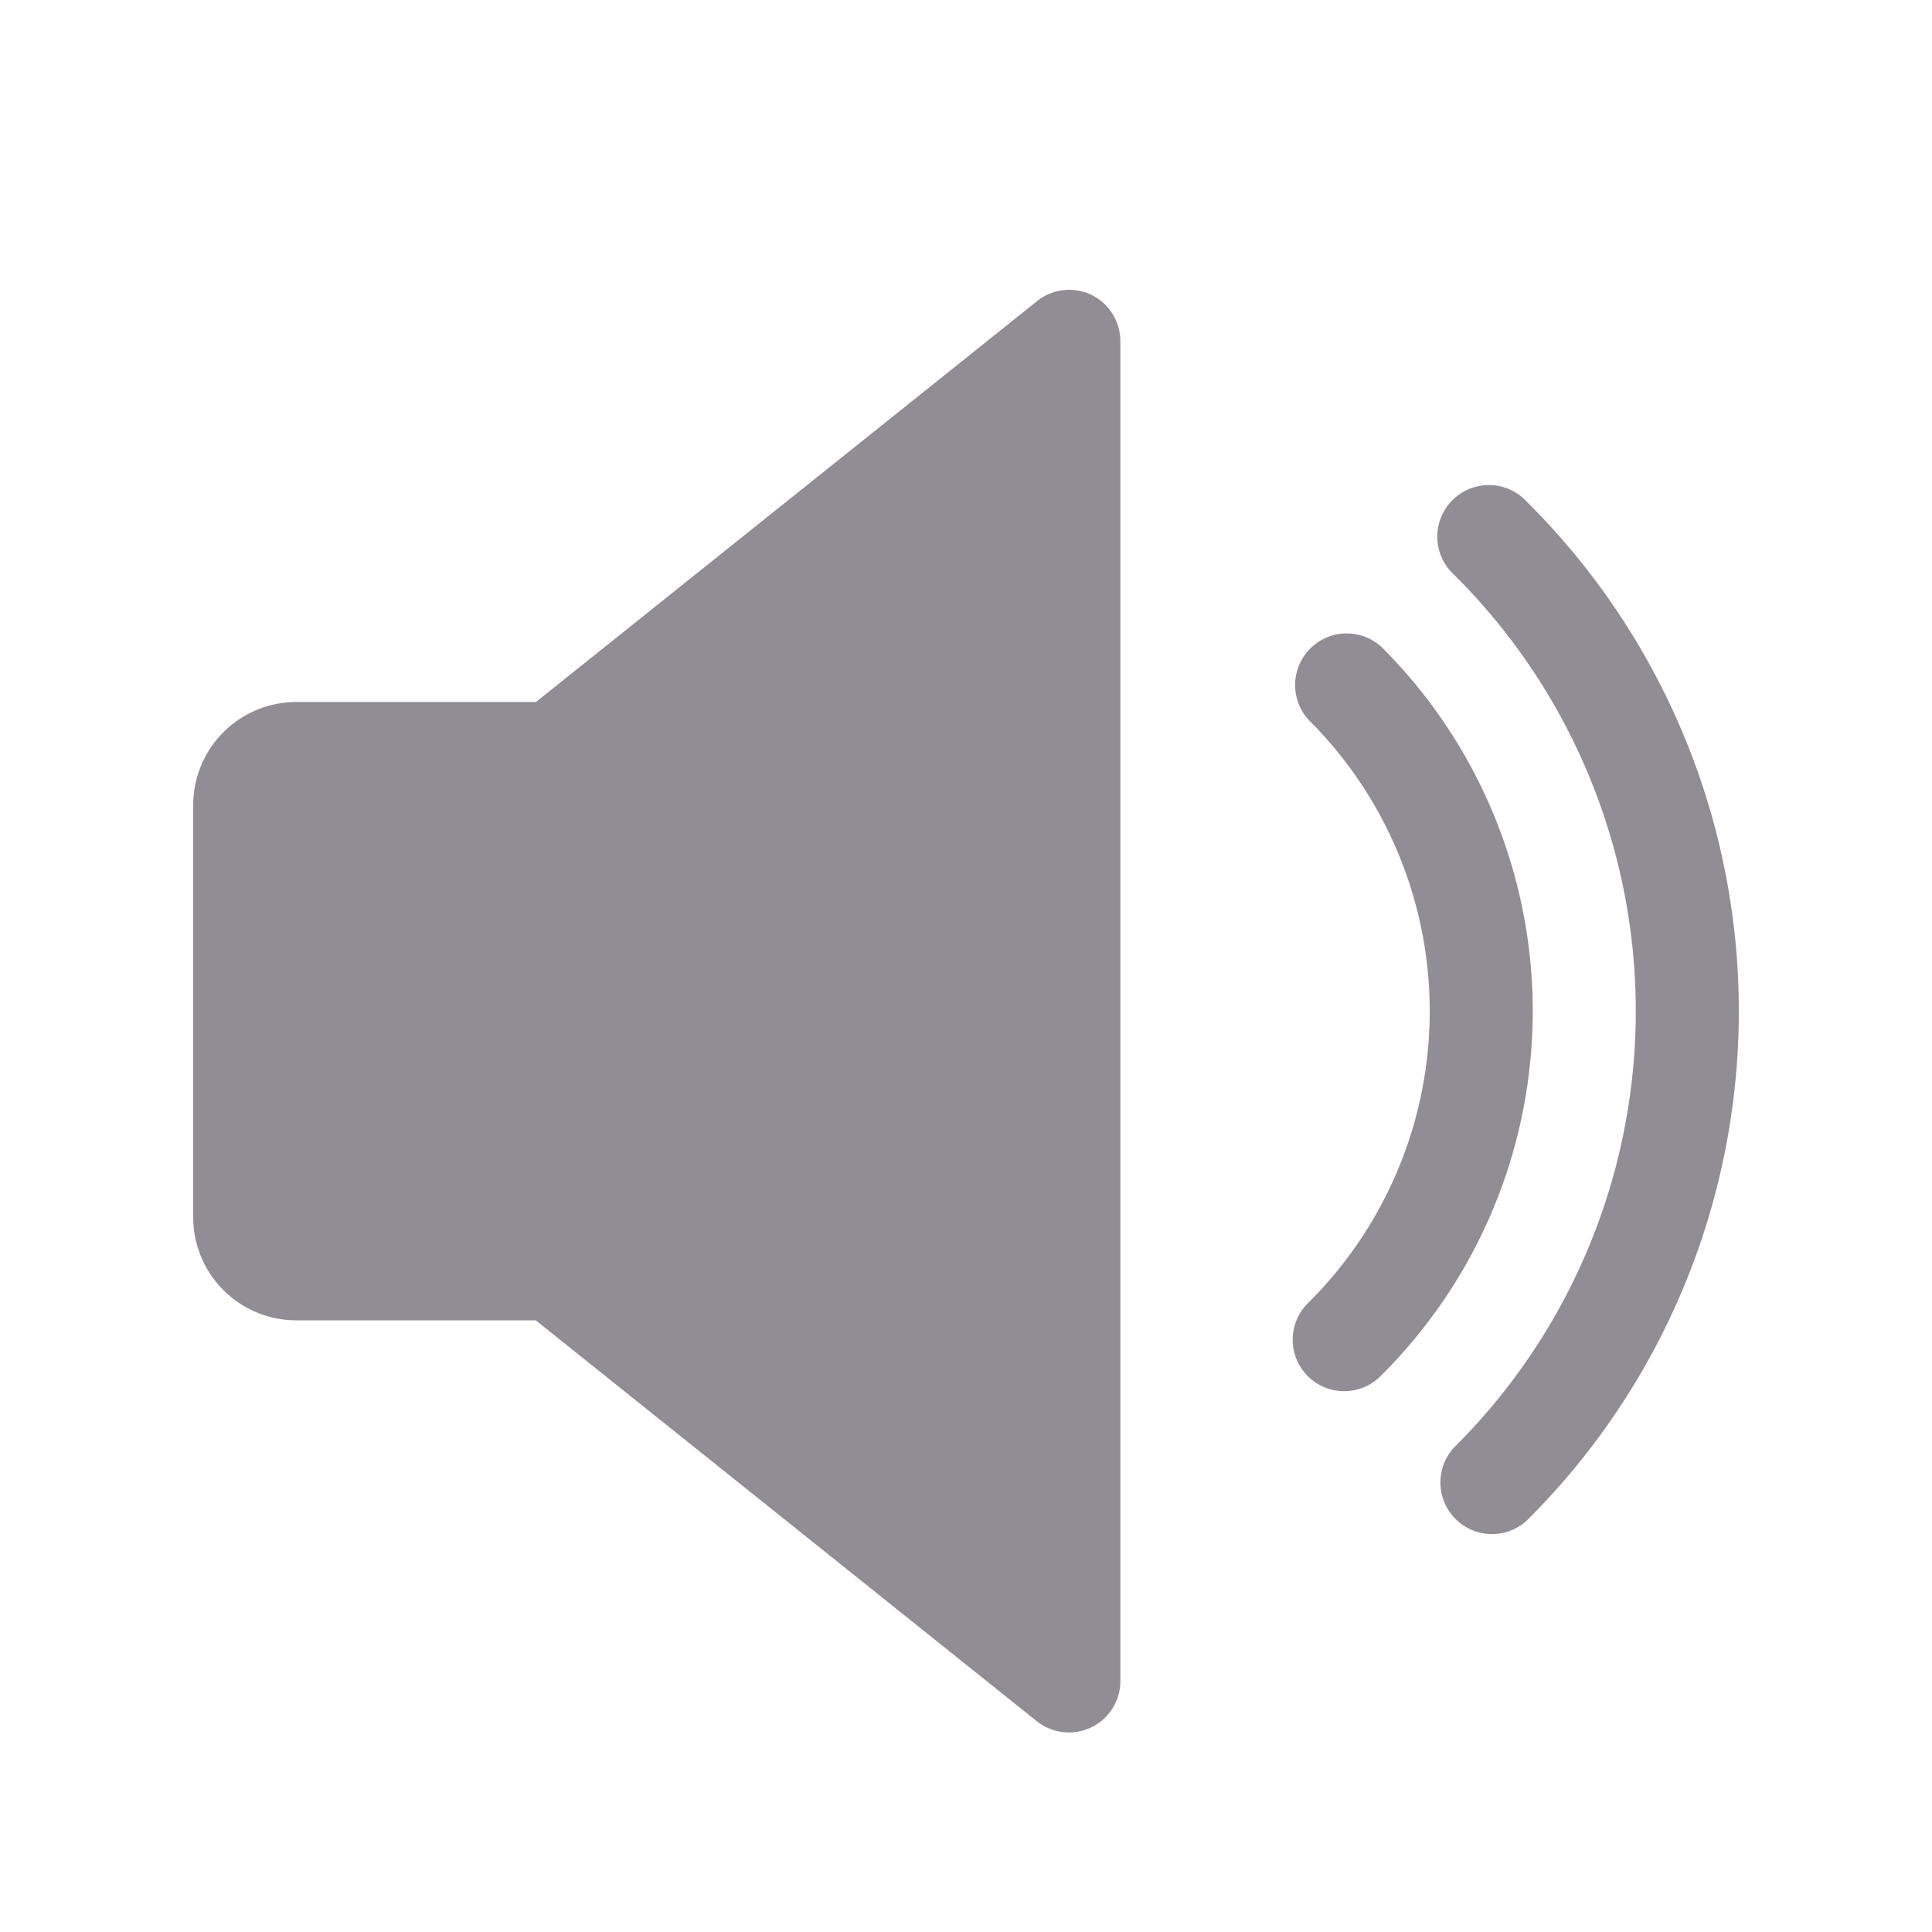
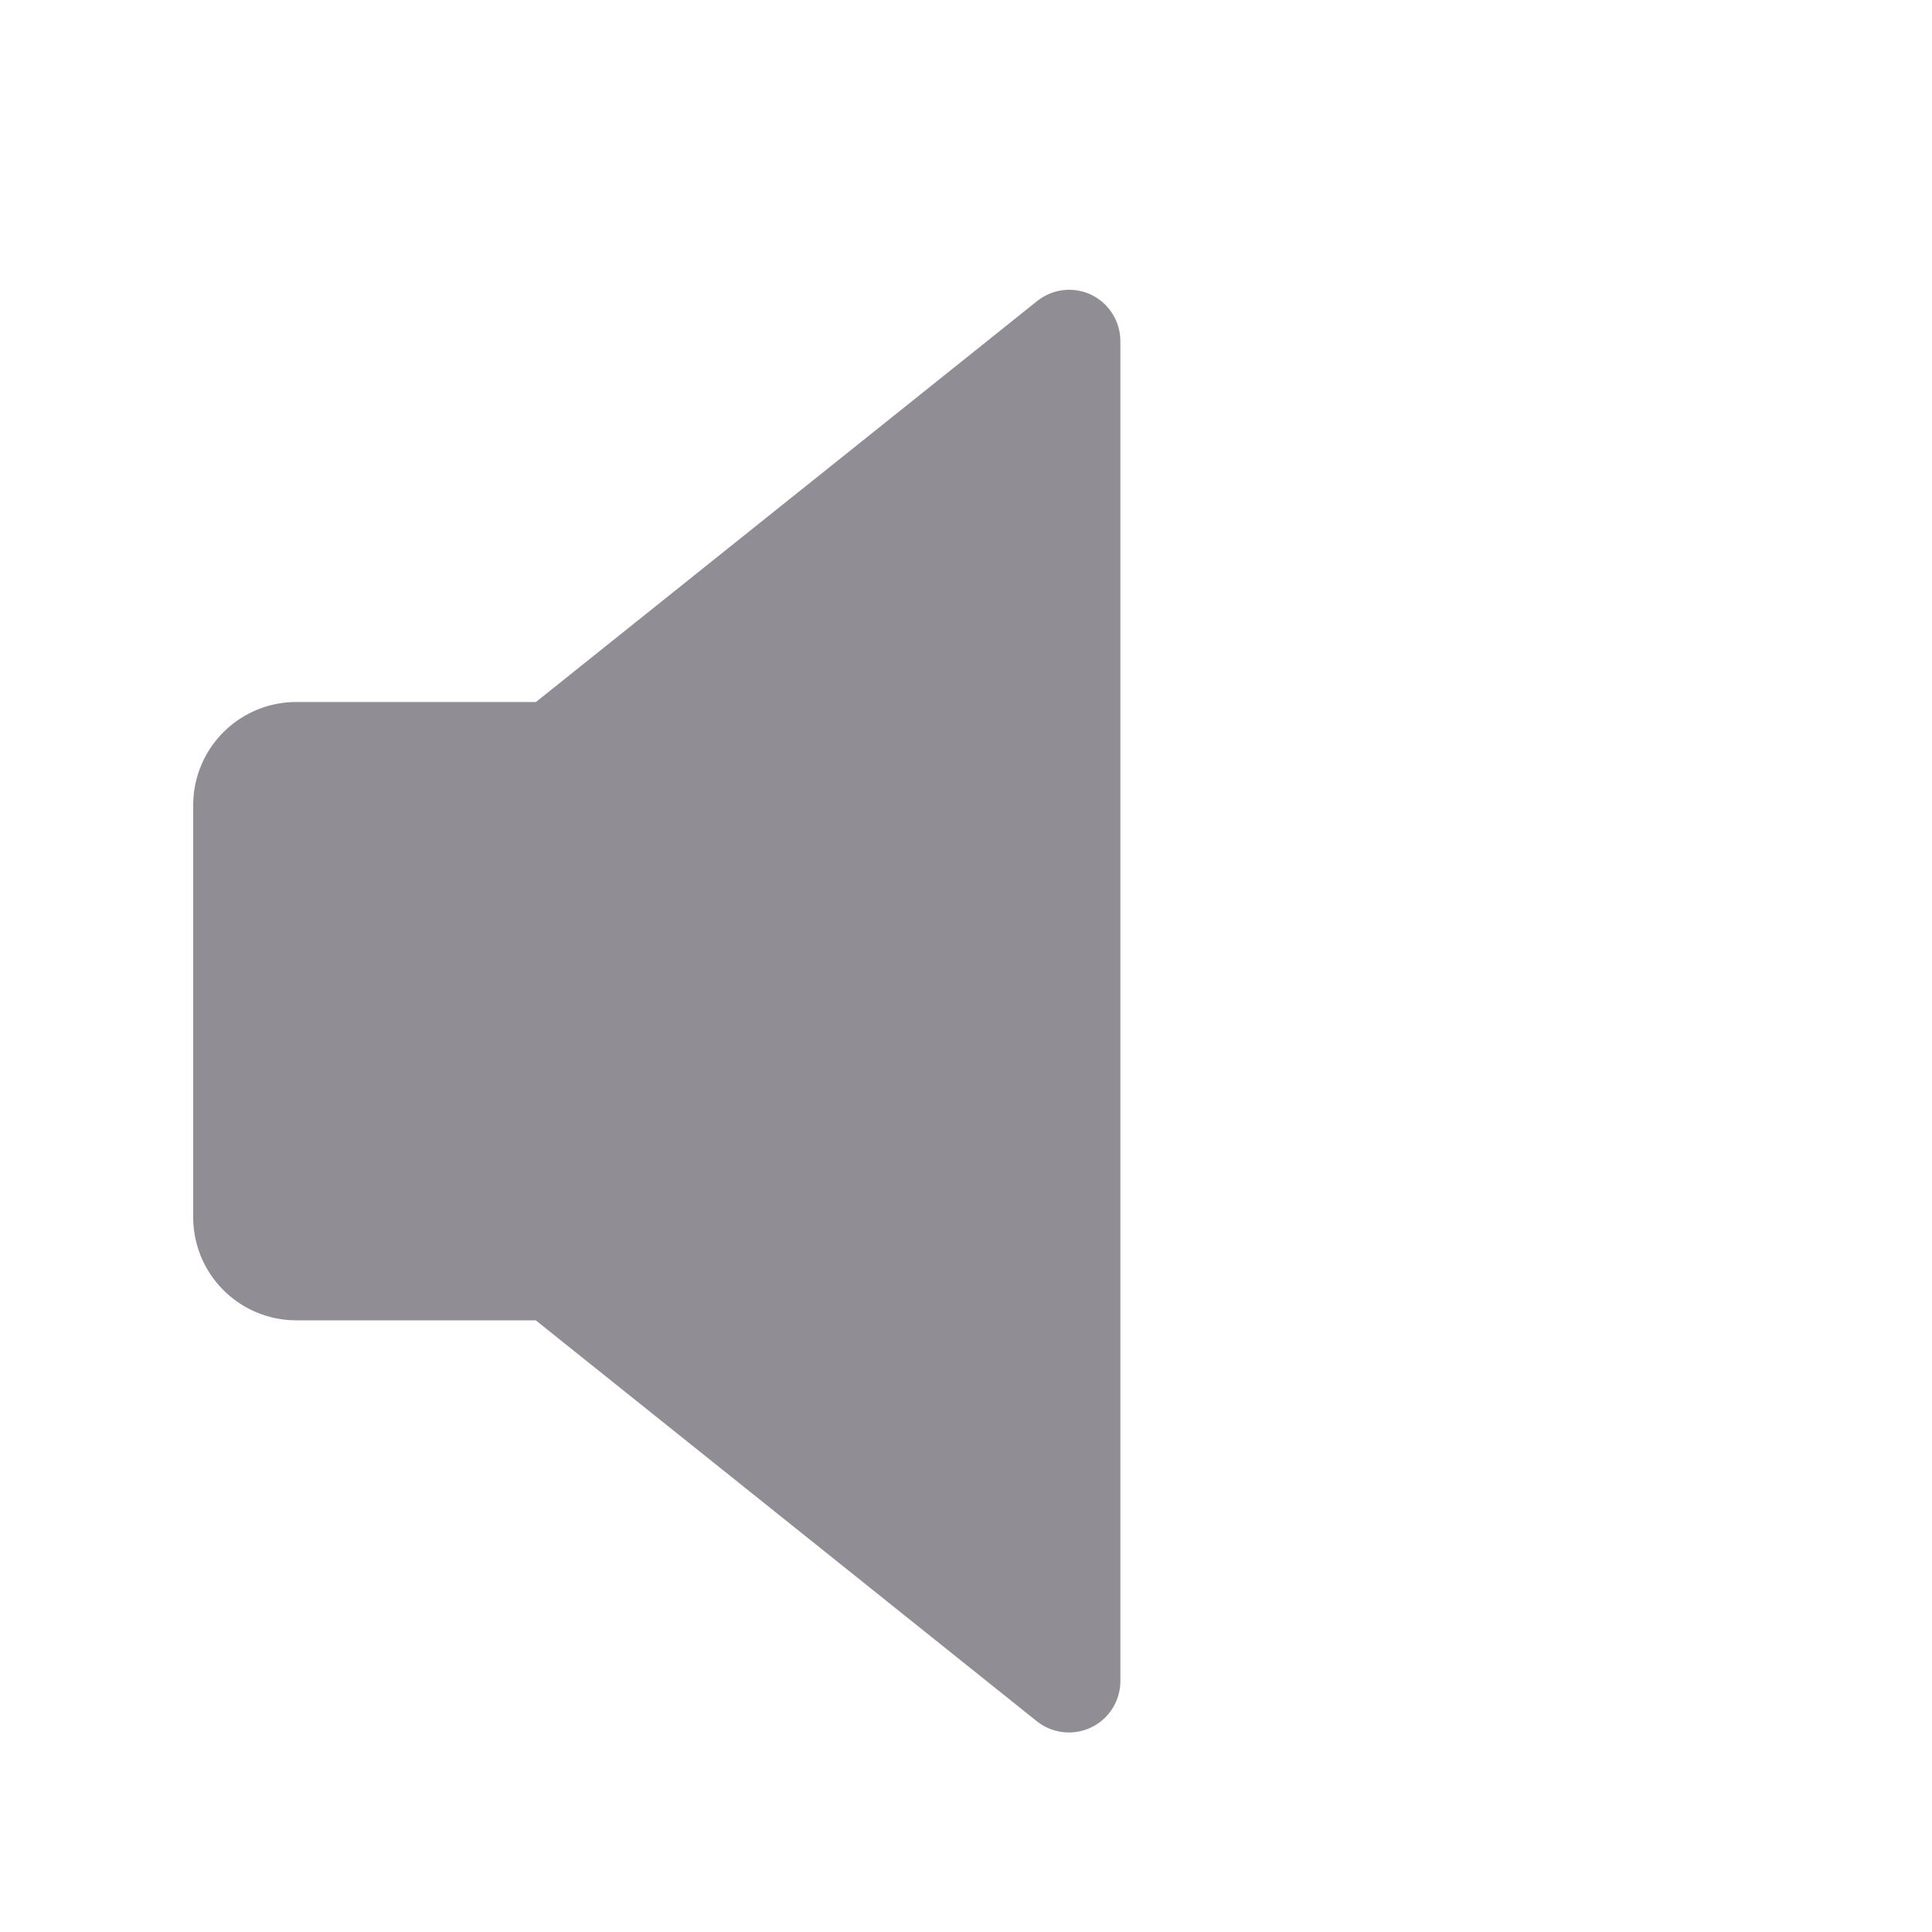
<svg xmlns="http://www.w3.org/2000/svg" width="20" height="20" viewBox="0 0 20 20">
  <defs>
    <clipPath id="clip-path">
      <rect id="Rectangle_3042" data-name="Rectangle 3042" width="20" height="20" transform="translate(-3614 1778)" fill="#fff" stroke="#707070" stroke-width="1" opacity="0.43" />
    </clipPath>
  </defs>
  <g id="Mask_Group_93" data-name="Mask Group 93" transform="translate(3614 -1778)" clip-path="url(#clip-path)">
    <g id="volume" transform="translate(-3612 1765.01)">
      <path id="Path_630" data-name="Path 630" d="M9.3,16.043a.532.532,0,0,0-.564.064l-5.188,4.15H1.067A1.068,1.068,0,0,0,0,21.324v4.267a1.068,1.068,0,0,0,1.067,1.067H3.546l5.187,4.15a.534.534,0,0,0,.565.063.532.532,0,0,0,.3-.48V16.524A.535.535,0,0,0,9.3,16.043Z" fill="#908d94" />
-       <path id="Path_631" data-name="Path 631" d="M342.66,122.406a.534.534,0,0,0-.75.759,4.254,4.254,0,0,1,0,6.025.533.533,0,1,0,.75.757,5.32,5.32,0,0,0,0-7.541Z" transform="translate(-330.36 -102.72)" fill="#908d94" />
-       <path id="Path_632" data-name="Path 632" d="M387.777,77.28a.534.534,0,1,0-.752.757,6.365,6.365,0,0,1,0,9.034.534.534,0,0,0,.752.757,7.433,7.433,0,0,0,0-10.548Z" transform="translate(-373.972 -59.097)" fill="#908d94" />
    </g>
  </g>
</svg>